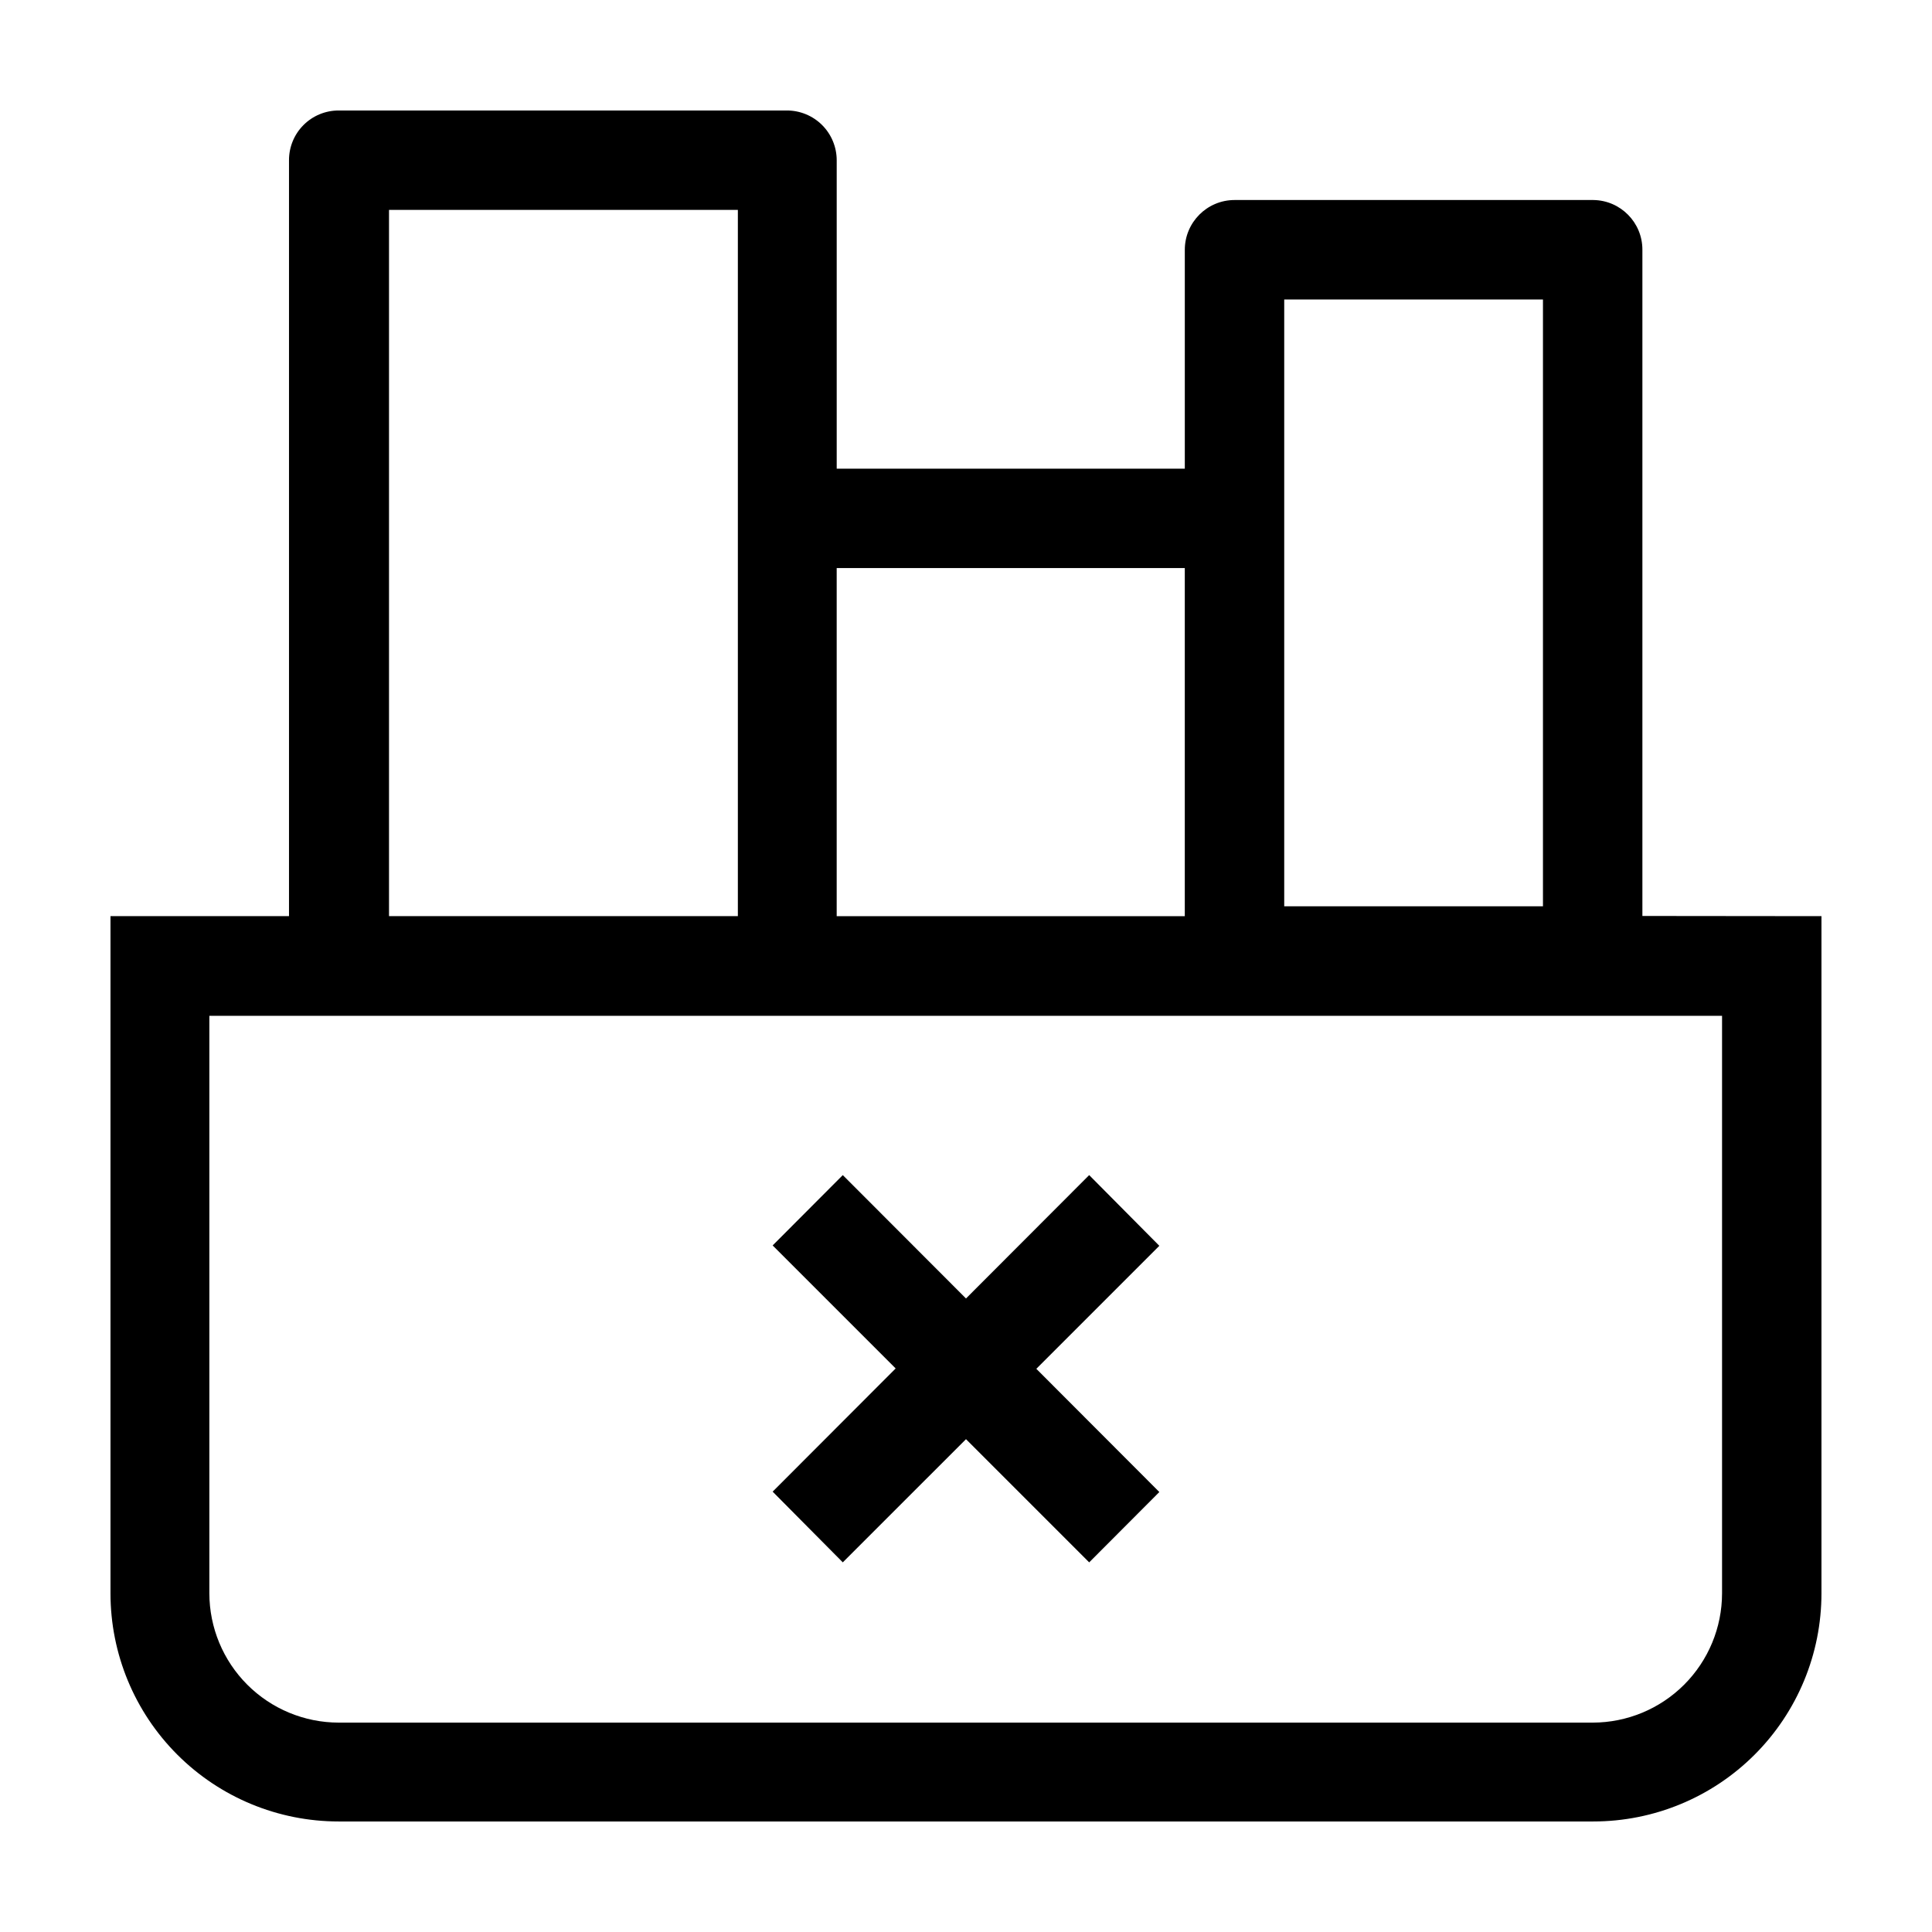
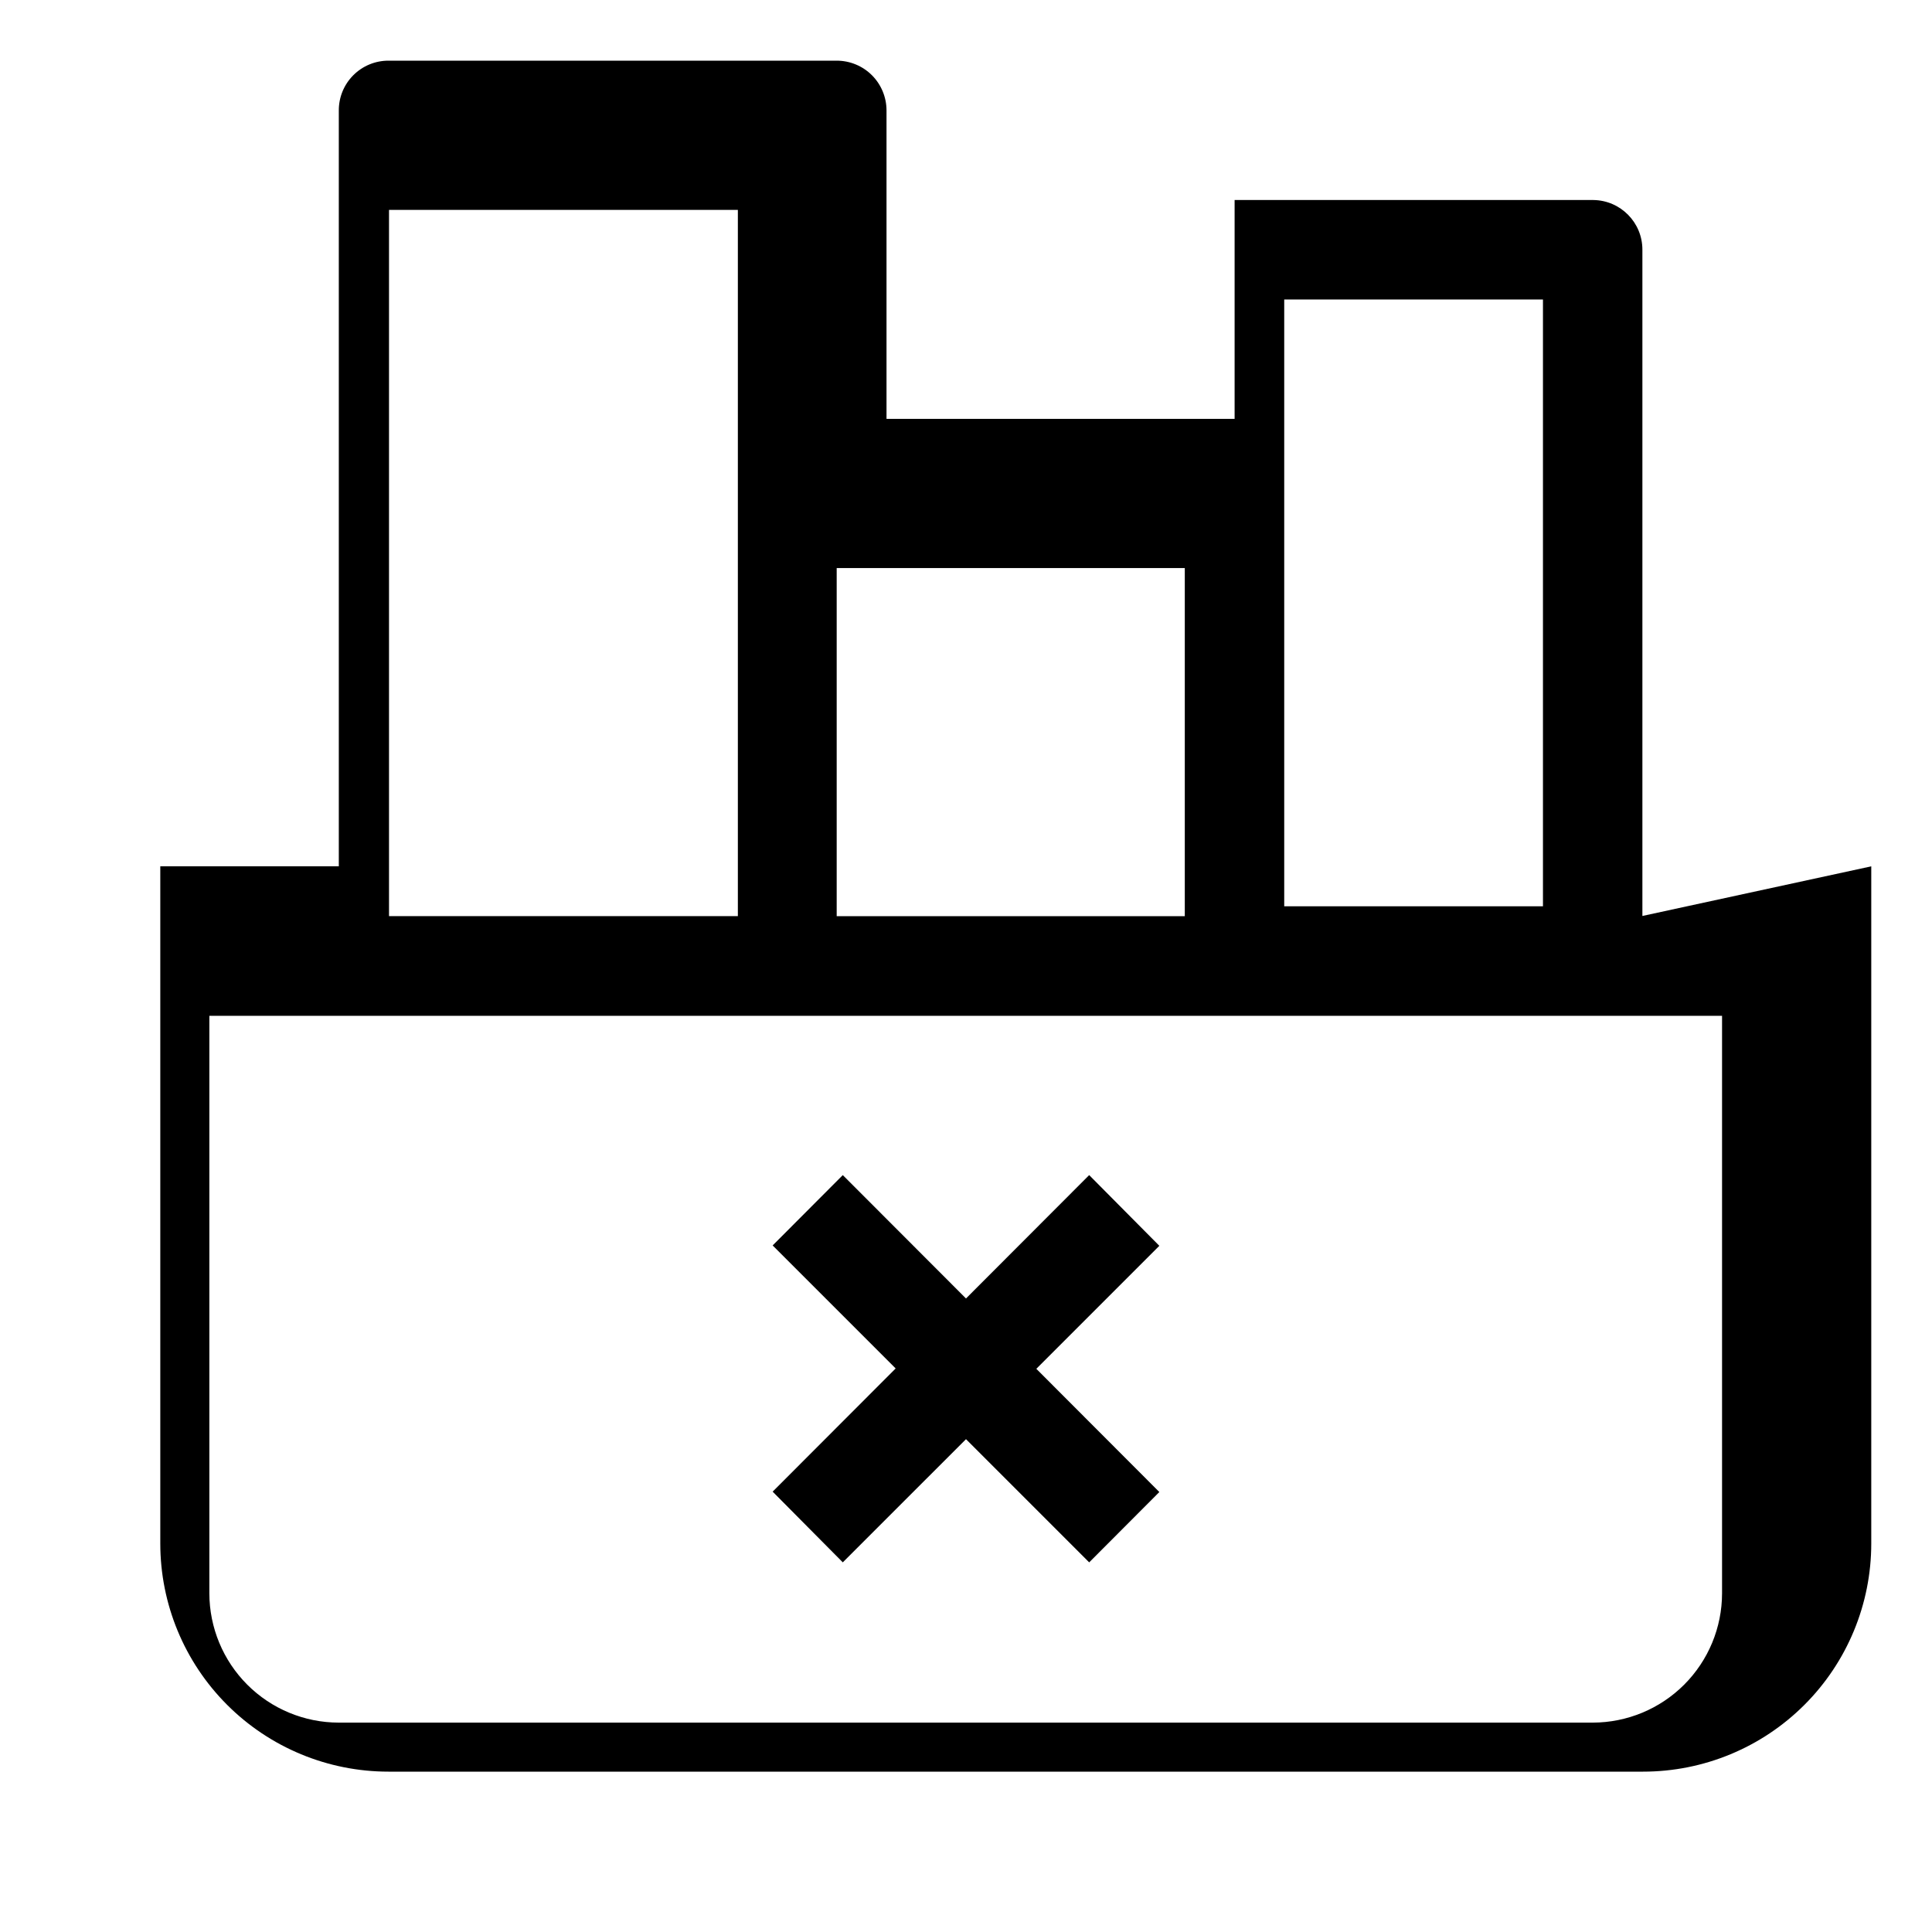
<svg xmlns="http://www.w3.org/2000/svg" fill="#000000" width="800px" height="800px" version="1.1" viewBox="144 144 512 512">
-   <path d="m367.35 558.04 32.648-32.645 32.648 32.648 18.59-18.641-32.598-32.652 32.598-32.598-18.594-18.738-32.645 32.695-32.648-32.695-18.59 18.641 32.598 32.598-32.598 32.648zm211.9-171.3v-176.53c0.027-7.227-5.777-13.117-13-13.203h-95.066c-7.289 0-13.199 5.91-13.199 13.203v57.988h-92.25v-81.719c0-3.5-1.391-6.859-3.863-9.336-2.477-2.473-5.836-3.863-9.336-3.863h-118.8c-3.496 0-6.848 1.391-9.316 3.867-2.469 2.477-3.848 5.836-3.832 9.332v200.31h-47.309v179.46c0 16.035 6.367 31.414 17.707 42.75 11.336 11.34 26.715 17.707 42.75 17.707h332.51c16.035 0 31.414-6.367 42.75-17.707 11.34-11.336 17.707-26.715 17.707-42.75v-179.46zm-94.918-163.38h68.57v160.82h-68.57zm-118.6 71.188h92.25v92.246h-92.25zm-118.64-94.918h92.449v187.16h-92.449zm353.27 366.62c-0.012 9.082-3.625 17.789-10.047 24.211s-15.129 10.035-24.211 10.051h-332.36c-9.082-0.016-17.789-3.629-24.211-10.051s-10.035-15.129-10.051-24.211v-153.05h400.88z" />
+   <path d="m367.35 558.04 32.648-32.645 32.648 32.648 18.59-18.641-32.598-32.652 32.598-32.598-18.594-18.738-32.645 32.695-32.648-32.695-18.59 18.641 32.598 32.598-32.598 32.648zm211.9-171.3v-176.53c0.027-7.227-5.777-13.117-13-13.203h-95.066v57.988h-92.25v-81.719c0-3.5-1.391-6.859-3.863-9.336-2.477-2.473-5.836-3.863-9.336-3.863h-118.8c-3.496 0-6.848 1.391-9.316 3.867-2.469 2.477-3.848 5.836-3.832 9.332v200.31h-47.309v179.46c0 16.035 6.367 31.414 17.707 42.75 11.336 11.34 26.715 17.707 42.75 17.707h332.51c16.035 0 31.414-6.367 42.75-17.707 11.34-11.336 17.707-26.715 17.707-42.75v-179.46zm-94.918-163.38h68.57v160.82h-68.57zm-118.6 71.188h92.25v92.246h-92.25zm-118.64-94.918h92.449v187.16h-92.449zm353.27 366.62c-0.012 9.082-3.625 17.789-10.047 24.211s-15.129 10.035-24.211 10.051h-332.36c-9.082-0.016-17.789-3.629-24.211-10.051s-10.035-15.129-10.051-24.211v-153.05h400.88z" />
</svg>